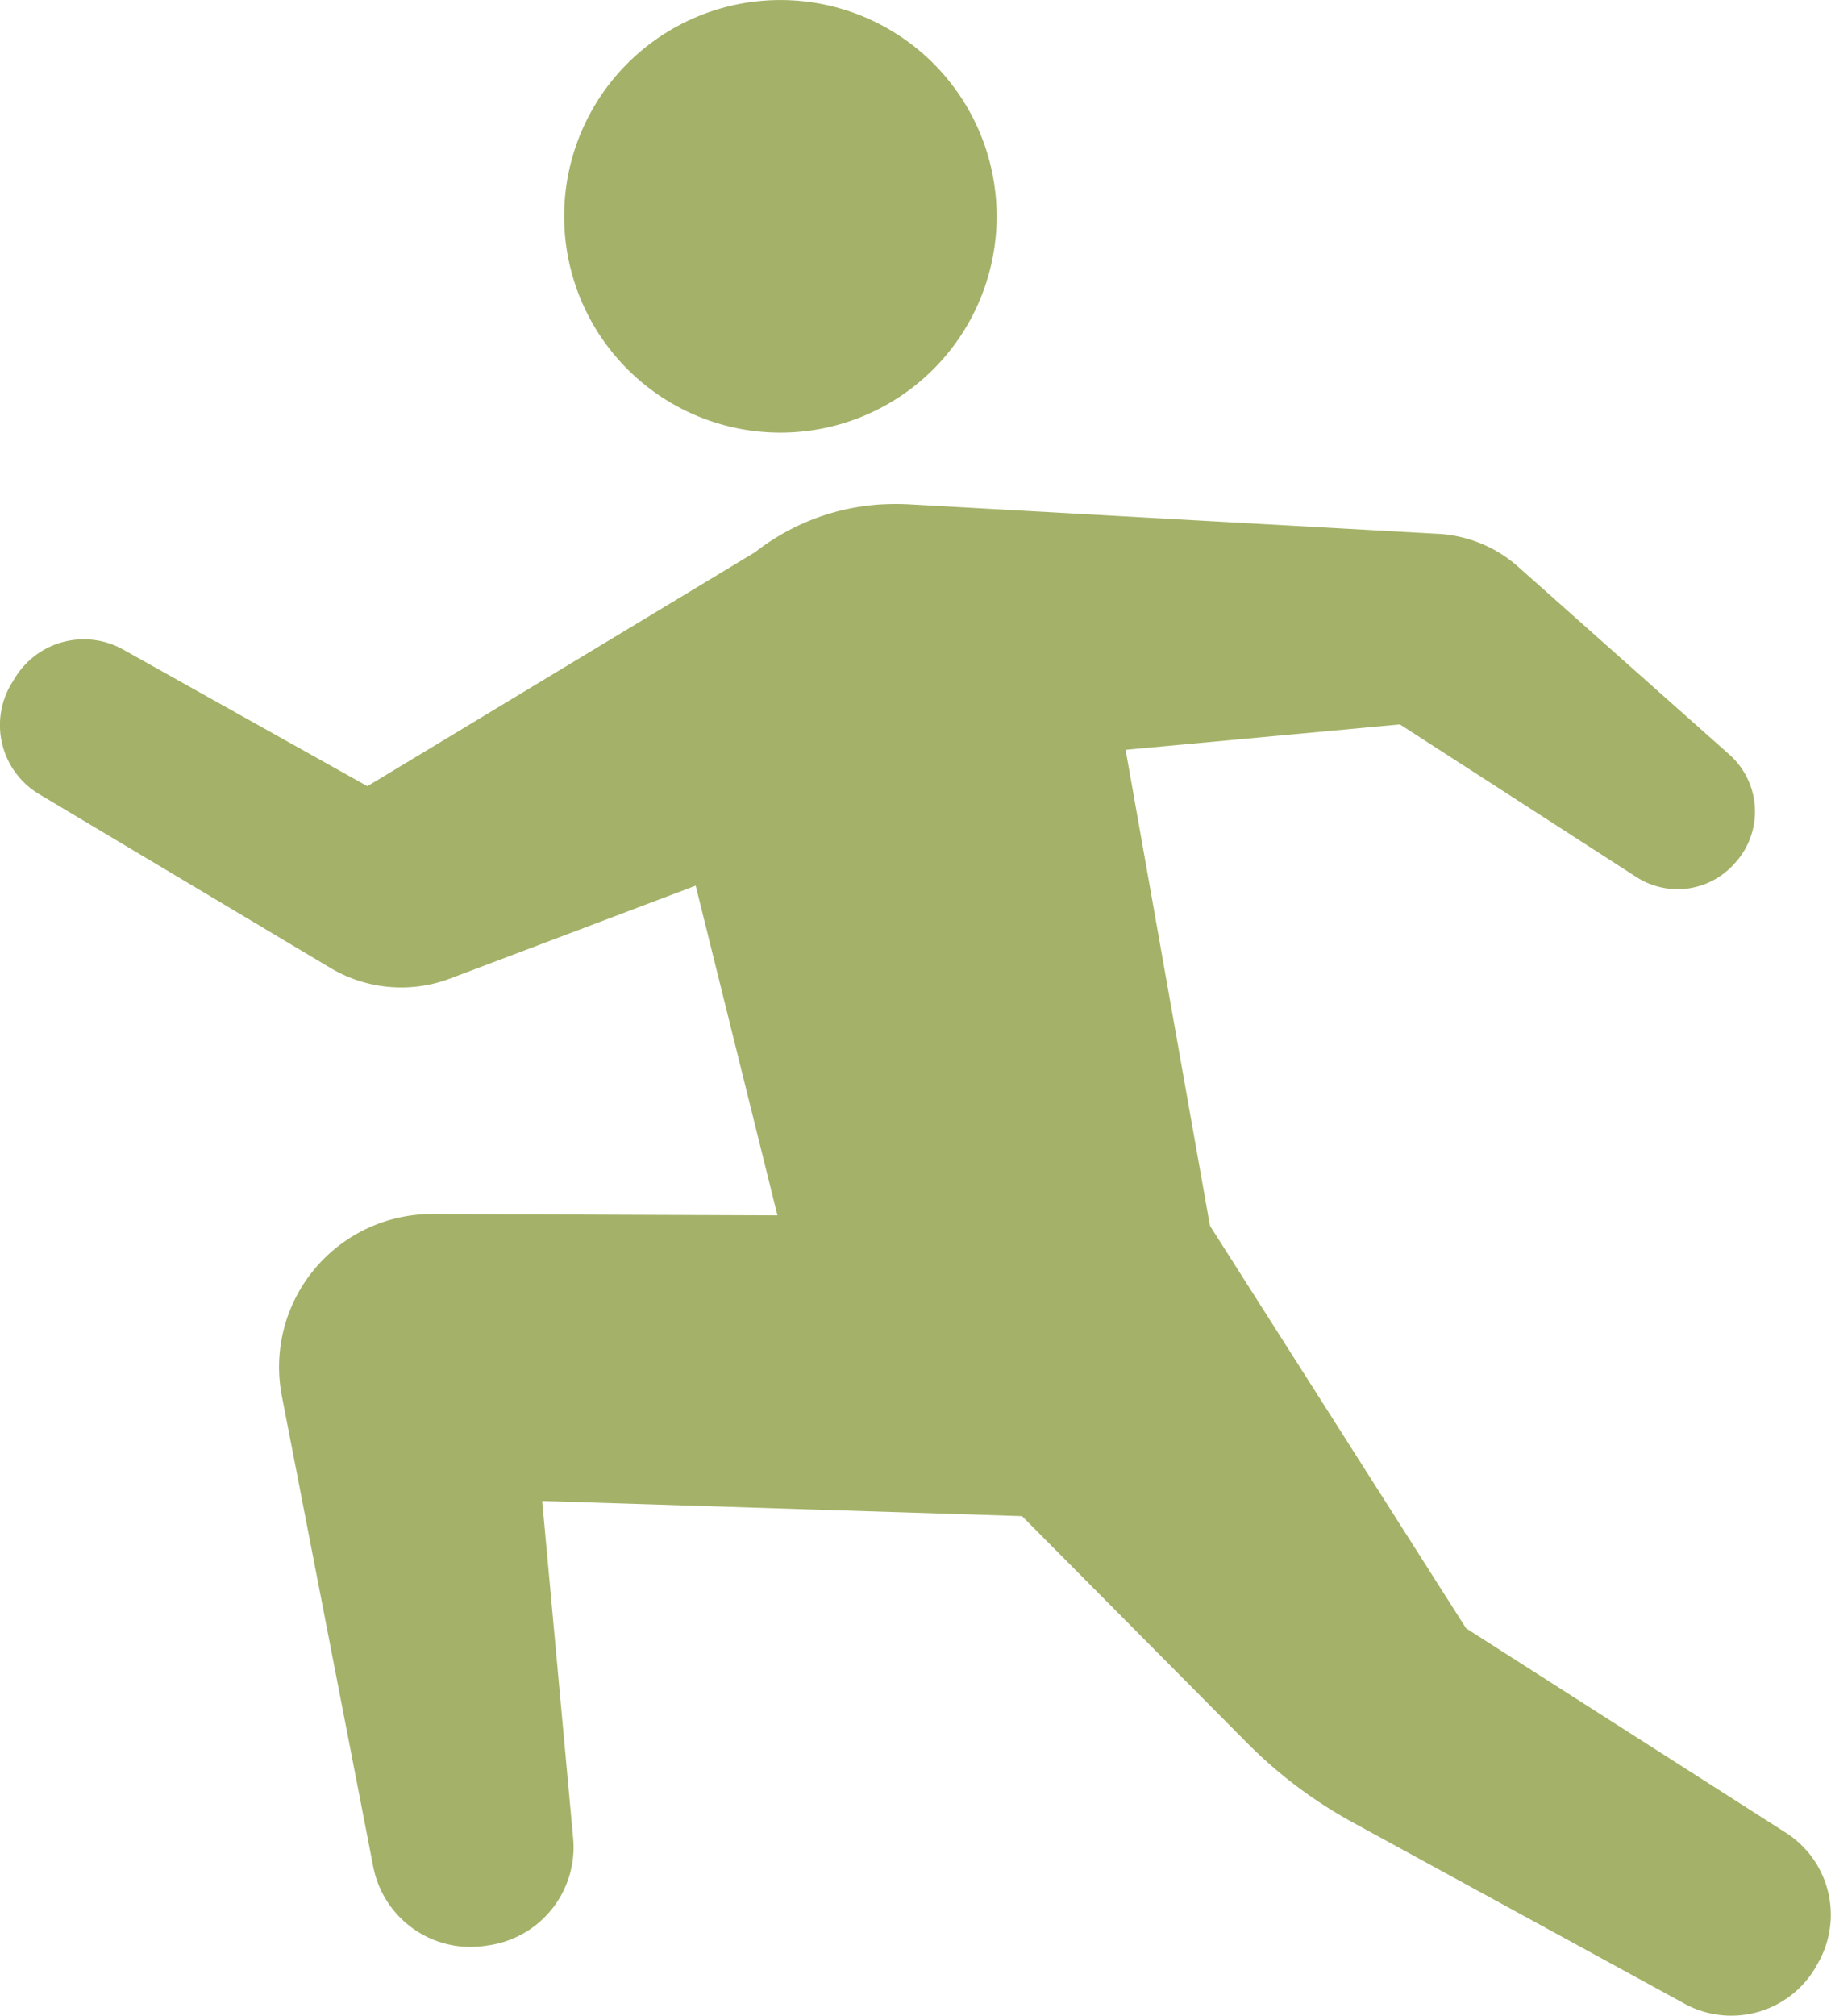
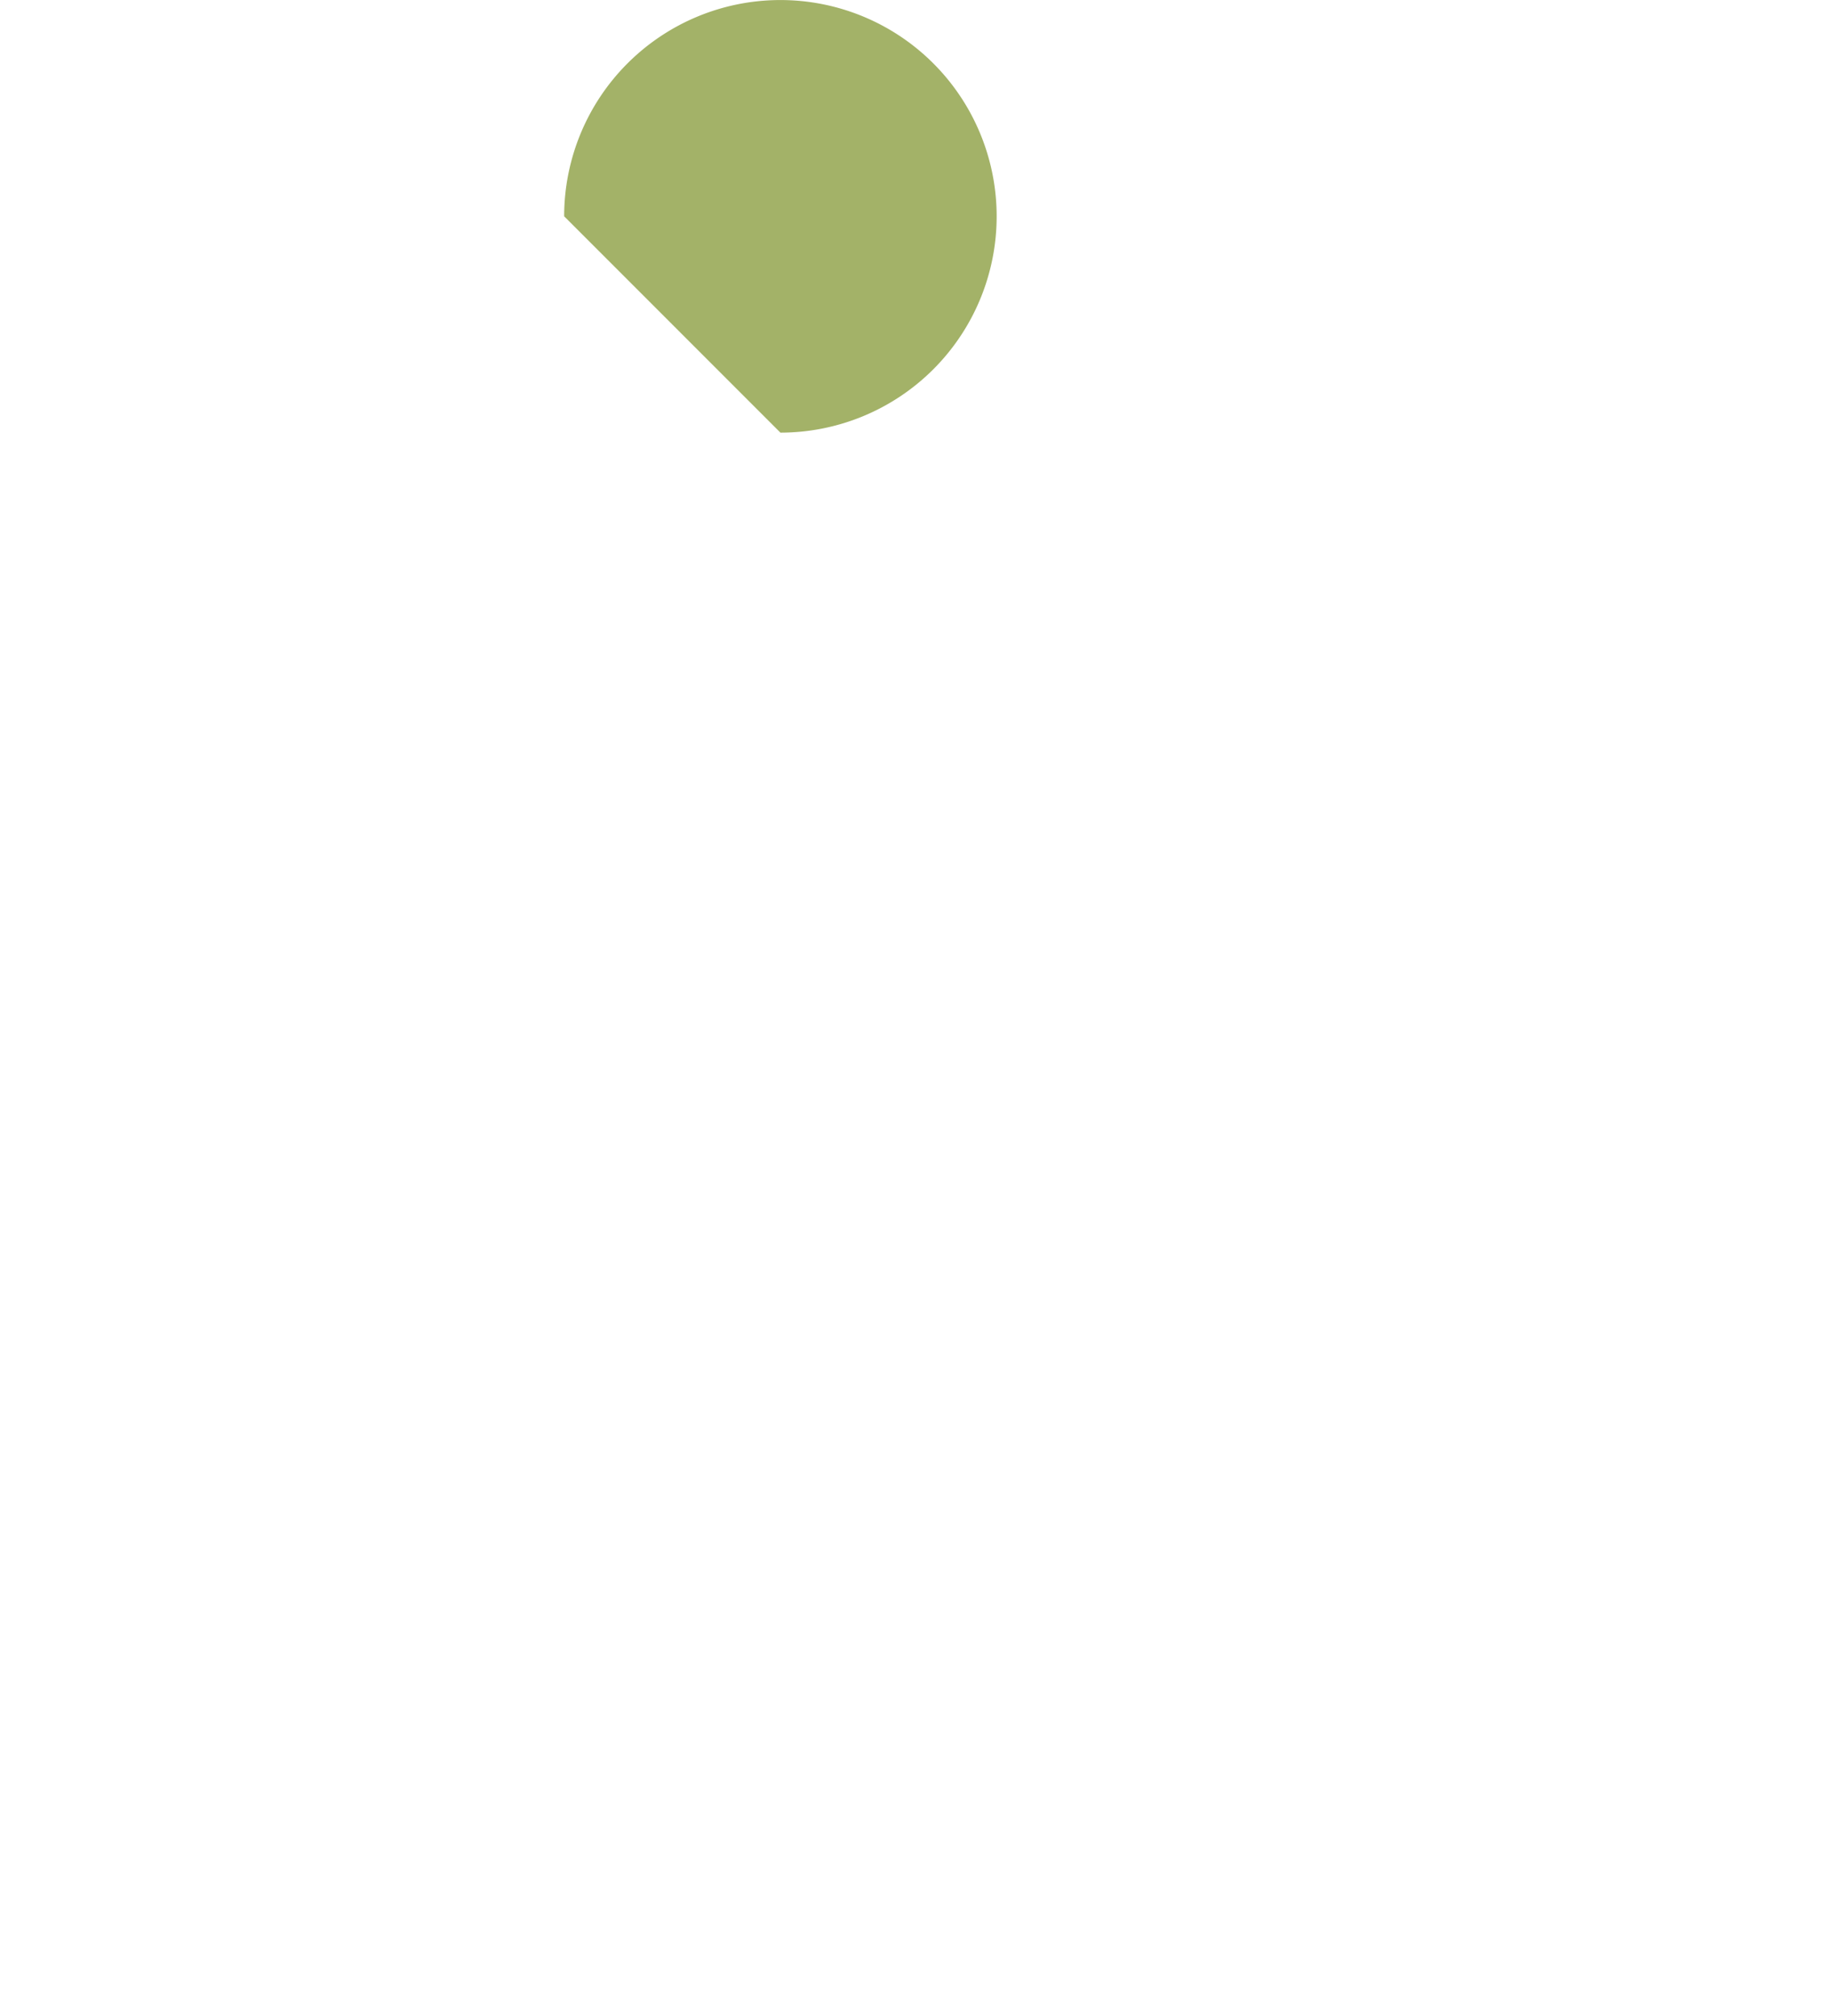
<svg xmlns="http://www.w3.org/2000/svg" width="43.25" height="47.606" viewBox="0 0 43.25 47.606">
  <g id="ランニングアイコン2" transform="translate(-28.349 -10.842)">
-     <path id="Path_4493" data-name="Path 4493" d="M173.738,21.059a5.108,5.108,0,1,0-5.108-5.109A5.109,5.109,0,0,0,173.738,21.059Z" transform="translate(-126.955 0)" fill="#a3b268" />
-     <path id="Path_4494" data-name="Path 4494" d="M70.489,167.487l-7.51-4.8-6.05-9.507-1.992-11.239,6.48-.6L67,144.944a1.794,1.794,0,0,0,2.324-.323l.034-.037a1.8,1.8,0,0,0-.157-2.529l-4.991-4.437a3.1,3.1,0,0,0-1.945-.781l-12.454-.694a6.175,6.175,0,0,0-.739.008c-.161.014-.323.033-.485.06a5.358,5.358,0,0,0-2.4,1.061L37.027,142.8l-5.768-3.227a1.906,1.906,0,0,0-2.559.673l-.073.119a1.9,1.9,0,0,0,.652,2.626l6.873,4.1a3.268,3.268,0,0,0,2.83.251l5.8-2.193,1.931,7.786-8.147-.032a3.613,3.613,0,0,0-3.559,4.3l2.158,11.114a2.342,2.342,0,0,0,2.646,1.869l.092-.014a2.34,2.34,0,0,0,1.984-2.529l-.731-7.963,11.335.358,5.309,5.349a10.833,10.833,0,0,0,2.5,1.883l7.887,4.308a2.306,2.306,0,0,0,3.071-.924l.042-.076A2.3,2.3,0,0,0,70.489,167.487Z" transform="translate(0 -113.391)" fill="#a3b268" />
+     <path id="Path_4493" data-name="Path 4493" d="M173.738,21.059a5.108,5.108,0,1,0-5.108-5.109Z" transform="translate(-126.955 0)" fill="#a3b268" />
  </g>
</svg>